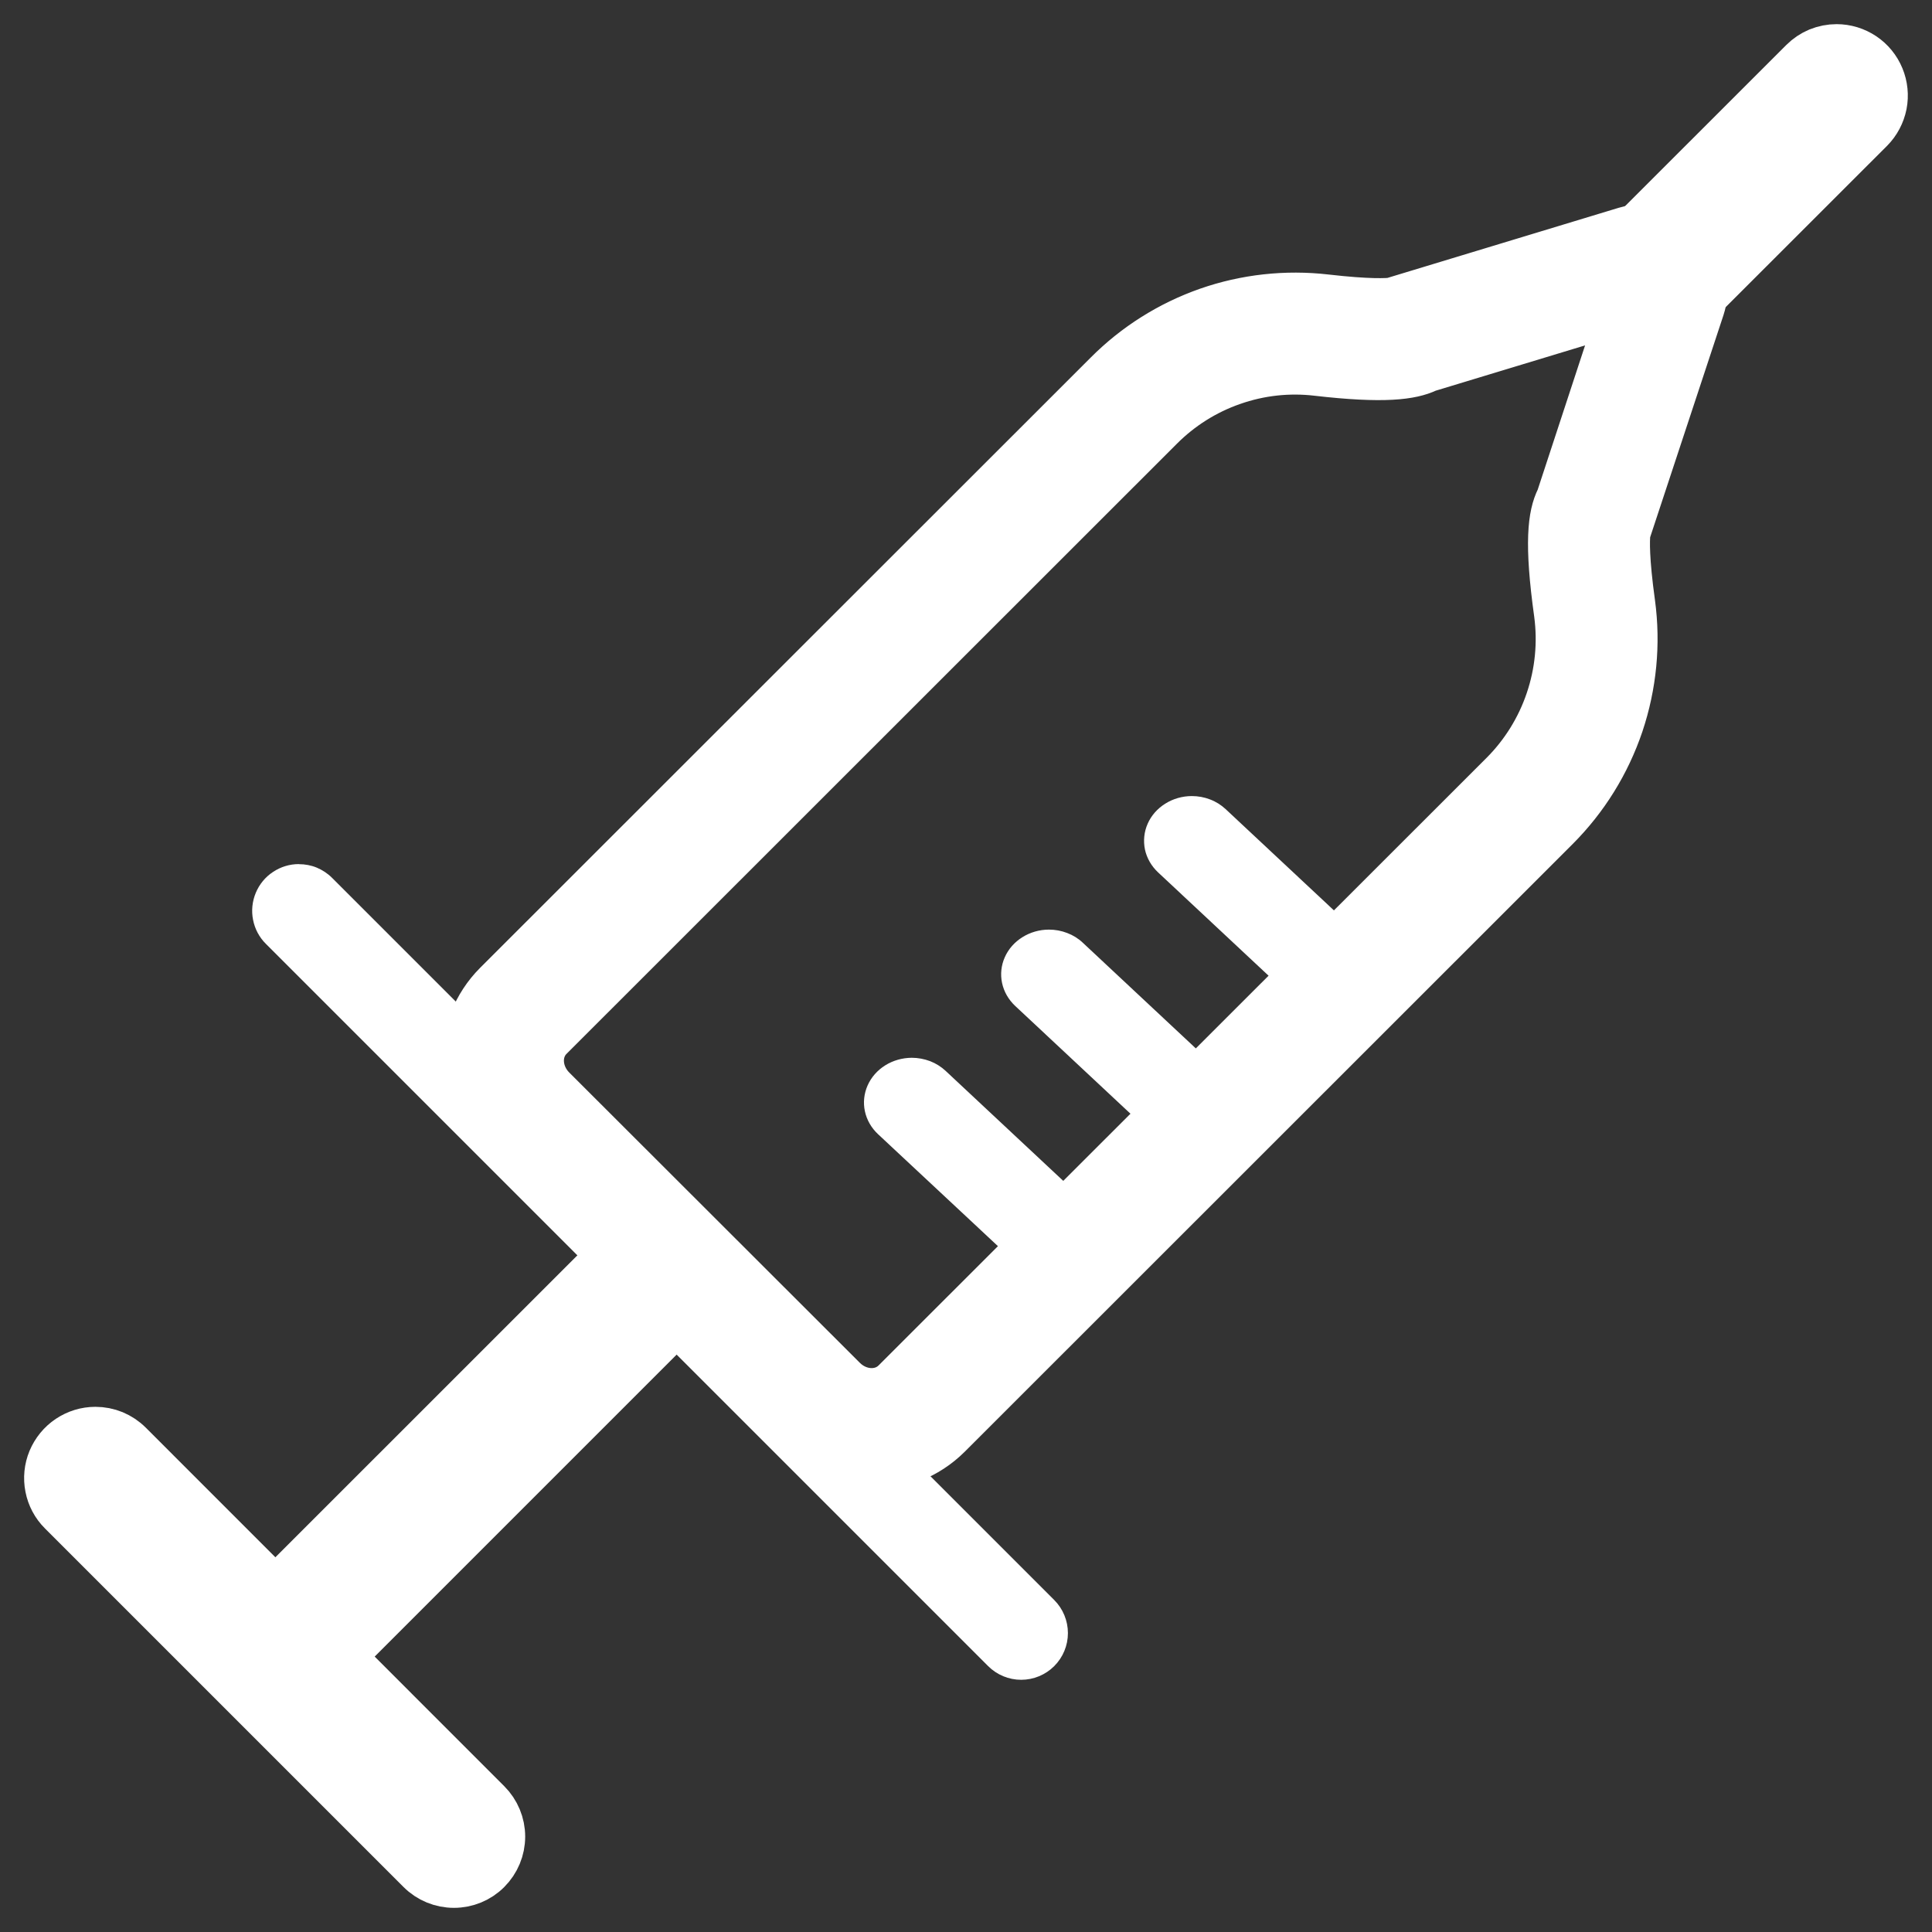
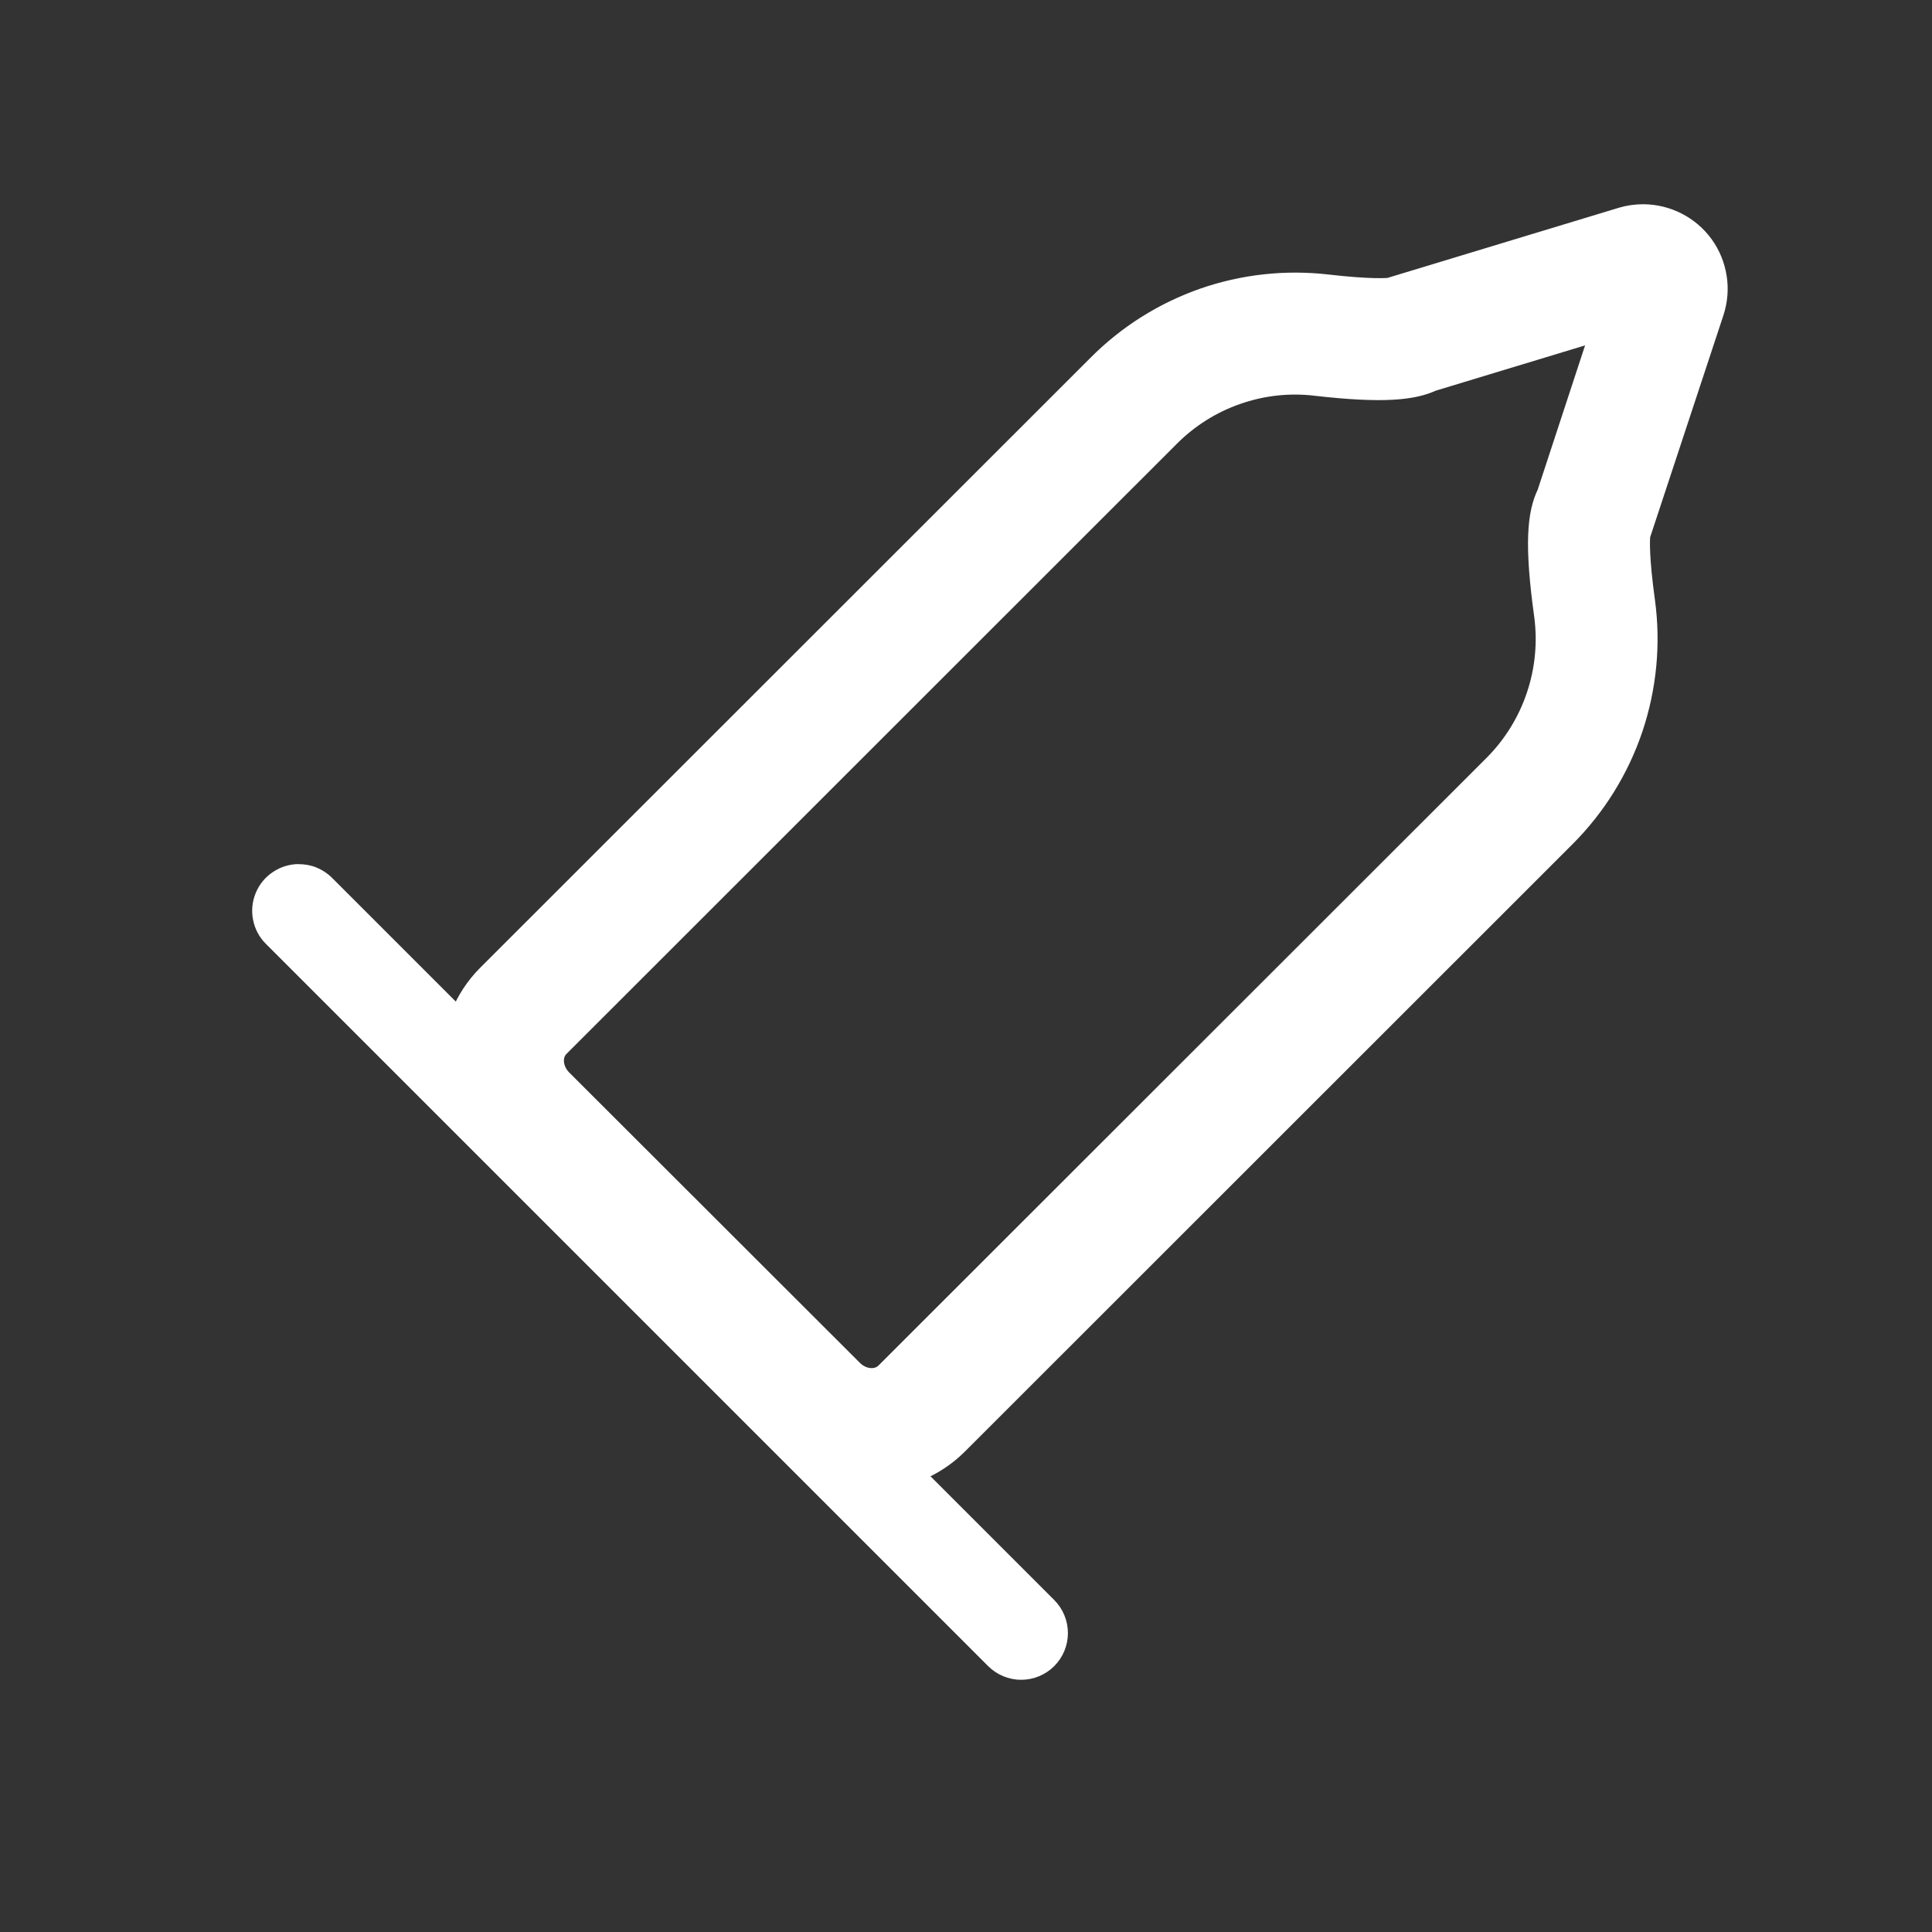
<svg xmlns="http://www.w3.org/2000/svg" width="24" height="24" viewBox="0 0 24 24" fill="none">
  <rect x="0" y="0" width="24" height="24" fill="#333333" stroke="none" />
  <g clip-path="url(#clip0_999_3615)">
-     <path d="M22.815 0.6C22.931 0.6 23.044 0.635 23.14 0.699C23.236 0.763 23.311 0.855 23.355 0.962C23.399 1.068 23.411 1.186 23.389 1.299C23.366 1.413 23.311 1.517 23.23 1.599L21.177 3.651C21.123 3.705 21.058 3.748 20.987 3.778C20.916 3.807 20.84 3.822 20.764 3.822C20.687 3.822 20.61 3.807 20.54 3.778C20.468 3.748 20.404 3.705 20.35 3.651C20.295 3.597 20.252 3.532 20.223 3.461C20.193 3.39 20.178 3.314 20.178 3.237C20.178 3.16 20.193 3.084 20.223 3.013C20.252 2.942 20.295 2.878 20.349 2.823L22.402 0.771C22.456 0.717 22.52 0.674 22.591 0.644C22.663 0.615 22.739 0.6 22.815 0.6ZM1.185 17.776C1.262 17.776 1.338 17.791 1.409 17.82C1.48 17.85 1.545 17.893 1.599 17.947L6.052 22.401C6.162 22.511 6.224 22.66 6.224 22.815C6.224 22.97 6.162 23.119 6.052 23.229C5.943 23.339 5.794 23.4 5.639 23.4C5.484 23.4 5.335 23.339 5.225 23.229L0.771 18.775C0.689 18.694 0.633 18.589 0.611 18.476C0.588 18.362 0.6 18.244 0.644 18.138C0.689 18.031 0.764 17.939 0.86 17.875C0.956 17.811 1.069 17.776 1.185 17.776H1.185Z" fill="white" stroke="white" stroke-width="0.6" />
-     <path d="M8.049 15.378C8.162 15.378 8.273 15.412 8.367 15.475C8.461 15.538 8.534 15.627 8.578 15.731C8.621 15.836 8.632 15.951 8.61 16.062C8.588 16.173 8.534 16.275 8.454 16.355L4.102 20.707C3.994 20.811 3.85 20.869 3.7 20.867C3.55 20.866 3.406 20.806 3.3 20.7C3.194 20.593 3.134 20.45 3.132 20.3C3.131 20.15 3.189 20.005 3.293 19.897L7.645 15.546C7.698 15.493 7.761 15.45 7.83 15.422C7.9 15.393 7.974 15.378 8.049 15.378Z" fill="white" stroke="white" stroke-width="0.6" />
-     <path d="M11.326 13.14C11.404 13.14 11.482 13.155 11.554 13.182C11.626 13.21 11.691 13.251 11.746 13.302L13.425 14.872C13.527 14.978 13.582 15.116 13.578 15.259C13.574 15.401 13.512 15.537 13.404 15.638C13.296 15.739 13.151 15.797 12.998 15.8C12.846 15.803 12.698 15.752 12.585 15.656L10.906 14.088C10.824 14.011 10.767 13.912 10.744 13.804C10.721 13.696 10.733 13.585 10.778 13.483C10.823 13.382 10.899 13.295 10.997 13.234C11.094 13.173 11.209 13.141 11.326 13.14ZM13.03 11.548C13.108 11.548 13.185 11.562 13.257 11.59C13.329 11.617 13.395 11.658 13.45 11.71L15.129 13.28C15.24 13.384 15.303 13.525 15.303 13.672C15.303 13.819 15.24 13.961 15.129 14.065C15.017 14.169 14.866 14.227 14.709 14.227C14.551 14.227 14.4 14.169 14.289 14.065L12.611 12.496C12.528 12.418 12.471 12.319 12.448 12.211C12.425 12.104 12.437 11.992 12.482 11.891C12.527 11.789 12.603 11.703 12.701 11.642C12.798 11.581 12.913 11.548 13.03 11.548H13.03ZM14.805 9.889C14.883 9.889 14.96 9.903 15.032 9.931C15.104 9.958 15.169 9.999 15.225 10.051L16.903 11.62C17.009 11.725 17.068 11.864 17.066 12.009C17.064 12.154 17.002 12.292 16.893 12.395C16.783 12.497 16.636 12.555 16.481 12.557C16.326 12.56 16.176 12.505 16.064 12.406L14.386 10.837C14.303 10.759 14.246 10.66 14.223 10.553C14.201 10.445 14.212 10.333 14.257 10.232C14.302 10.13 14.378 10.044 14.476 9.983C14.573 9.922 14.688 9.889 14.806 9.889H14.805Z" fill="white" />
    <path d="M20.413 2.711C20.552 2.712 20.688 2.745 20.811 2.808C20.934 2.871 21.041 2.962 21.122 3.074C21.203 3.186 21.256 3.316 21.277 3.453C21.299 3.589 21.287 3.729 21.244 3.861L20.327 6.639C20.32 6.713 20.311 6.937 20.386 7.477C20.457 8.001 20.405 8.533 20.237 9.034C20.068 9.534 19.786 9.989 19.412 10.363L11.859 17.913C11.719 18.052 11.551 18.162 11.367 18.234C11.183 18.306 10.986 18.34 10.788 18.333C10.391 18.322 10.013 18.158 9.734 17.875L6.124 14.269C5.841 13.989 5.677 13.612 5.666 13.215C5.659 13.018 5.693 12.821 5.765 12.637C5.838 12.453 5.947 12.286 6.087 12.146L13.671 4.566C14.035 4.2 14.477 3.922 14.964 3.751C15.452 3.581 15.971 3.524 16.484 3.583C17.013 3.644 17.228 3.63 17.295 3.622L17.312 3.611L20.158 2.748C20.241 2.723 20.327 2.711 20.413 2.711ZM19.264 6.147L19.96 4.027L17.774 4.69C17.548 4.796 17.183 4.839 16.349 4.743C16.011 4.703 15.669 4.741 15.348 4.854C15.026 4.966 14.735 5.15 14.495 5.391L6.913 12.97C6.792 13.091 6.807 13.304 6.947 13.445L10.559 17.053C10.699 17.193 10.912 17.209 11.035 17.087L18.588 9.539C18.834 9.293 19.02 8.993 19.131 8.664C19.243 8.334 19.277 7.983 19.231 7.638C19.108 6.755 19.147 6.384 19.264 6.147Z" fill="white" stroke="white" stroke-width="0.348" />
    <path d="M3.713 10.735C3.789 10.735 3.865 10.749 3.935 10.778C4.006 10.808 4.07 10.85 4.124 10.904L13.096 19.876C13.205 19.985 13.266 20.133 13.266 20.287C13.266 20.441 13.205 20.588 13.096 20.697C12.987 20.806 12.839 20.867 12.685 20.867C12.532 20.867 12.384 20.806 12.275 20.697L3.303 11.725C3.221 11.644 3.166 11.54 3.144 11.428C3.121 11.315 3.133 11.198 3.177 11.092C3.221 10.986 3.295 10.895 3.391 10.832C3.486 10.768 3.598 10.734 3.713 10.734V10.735Z" fill="white" />
  </g>
  <defs>
    <clipPath id="clip0_999_3615">
      <rect width="24" height="24" fill="white" />
    </clipPath>
  </defs>
</svg>